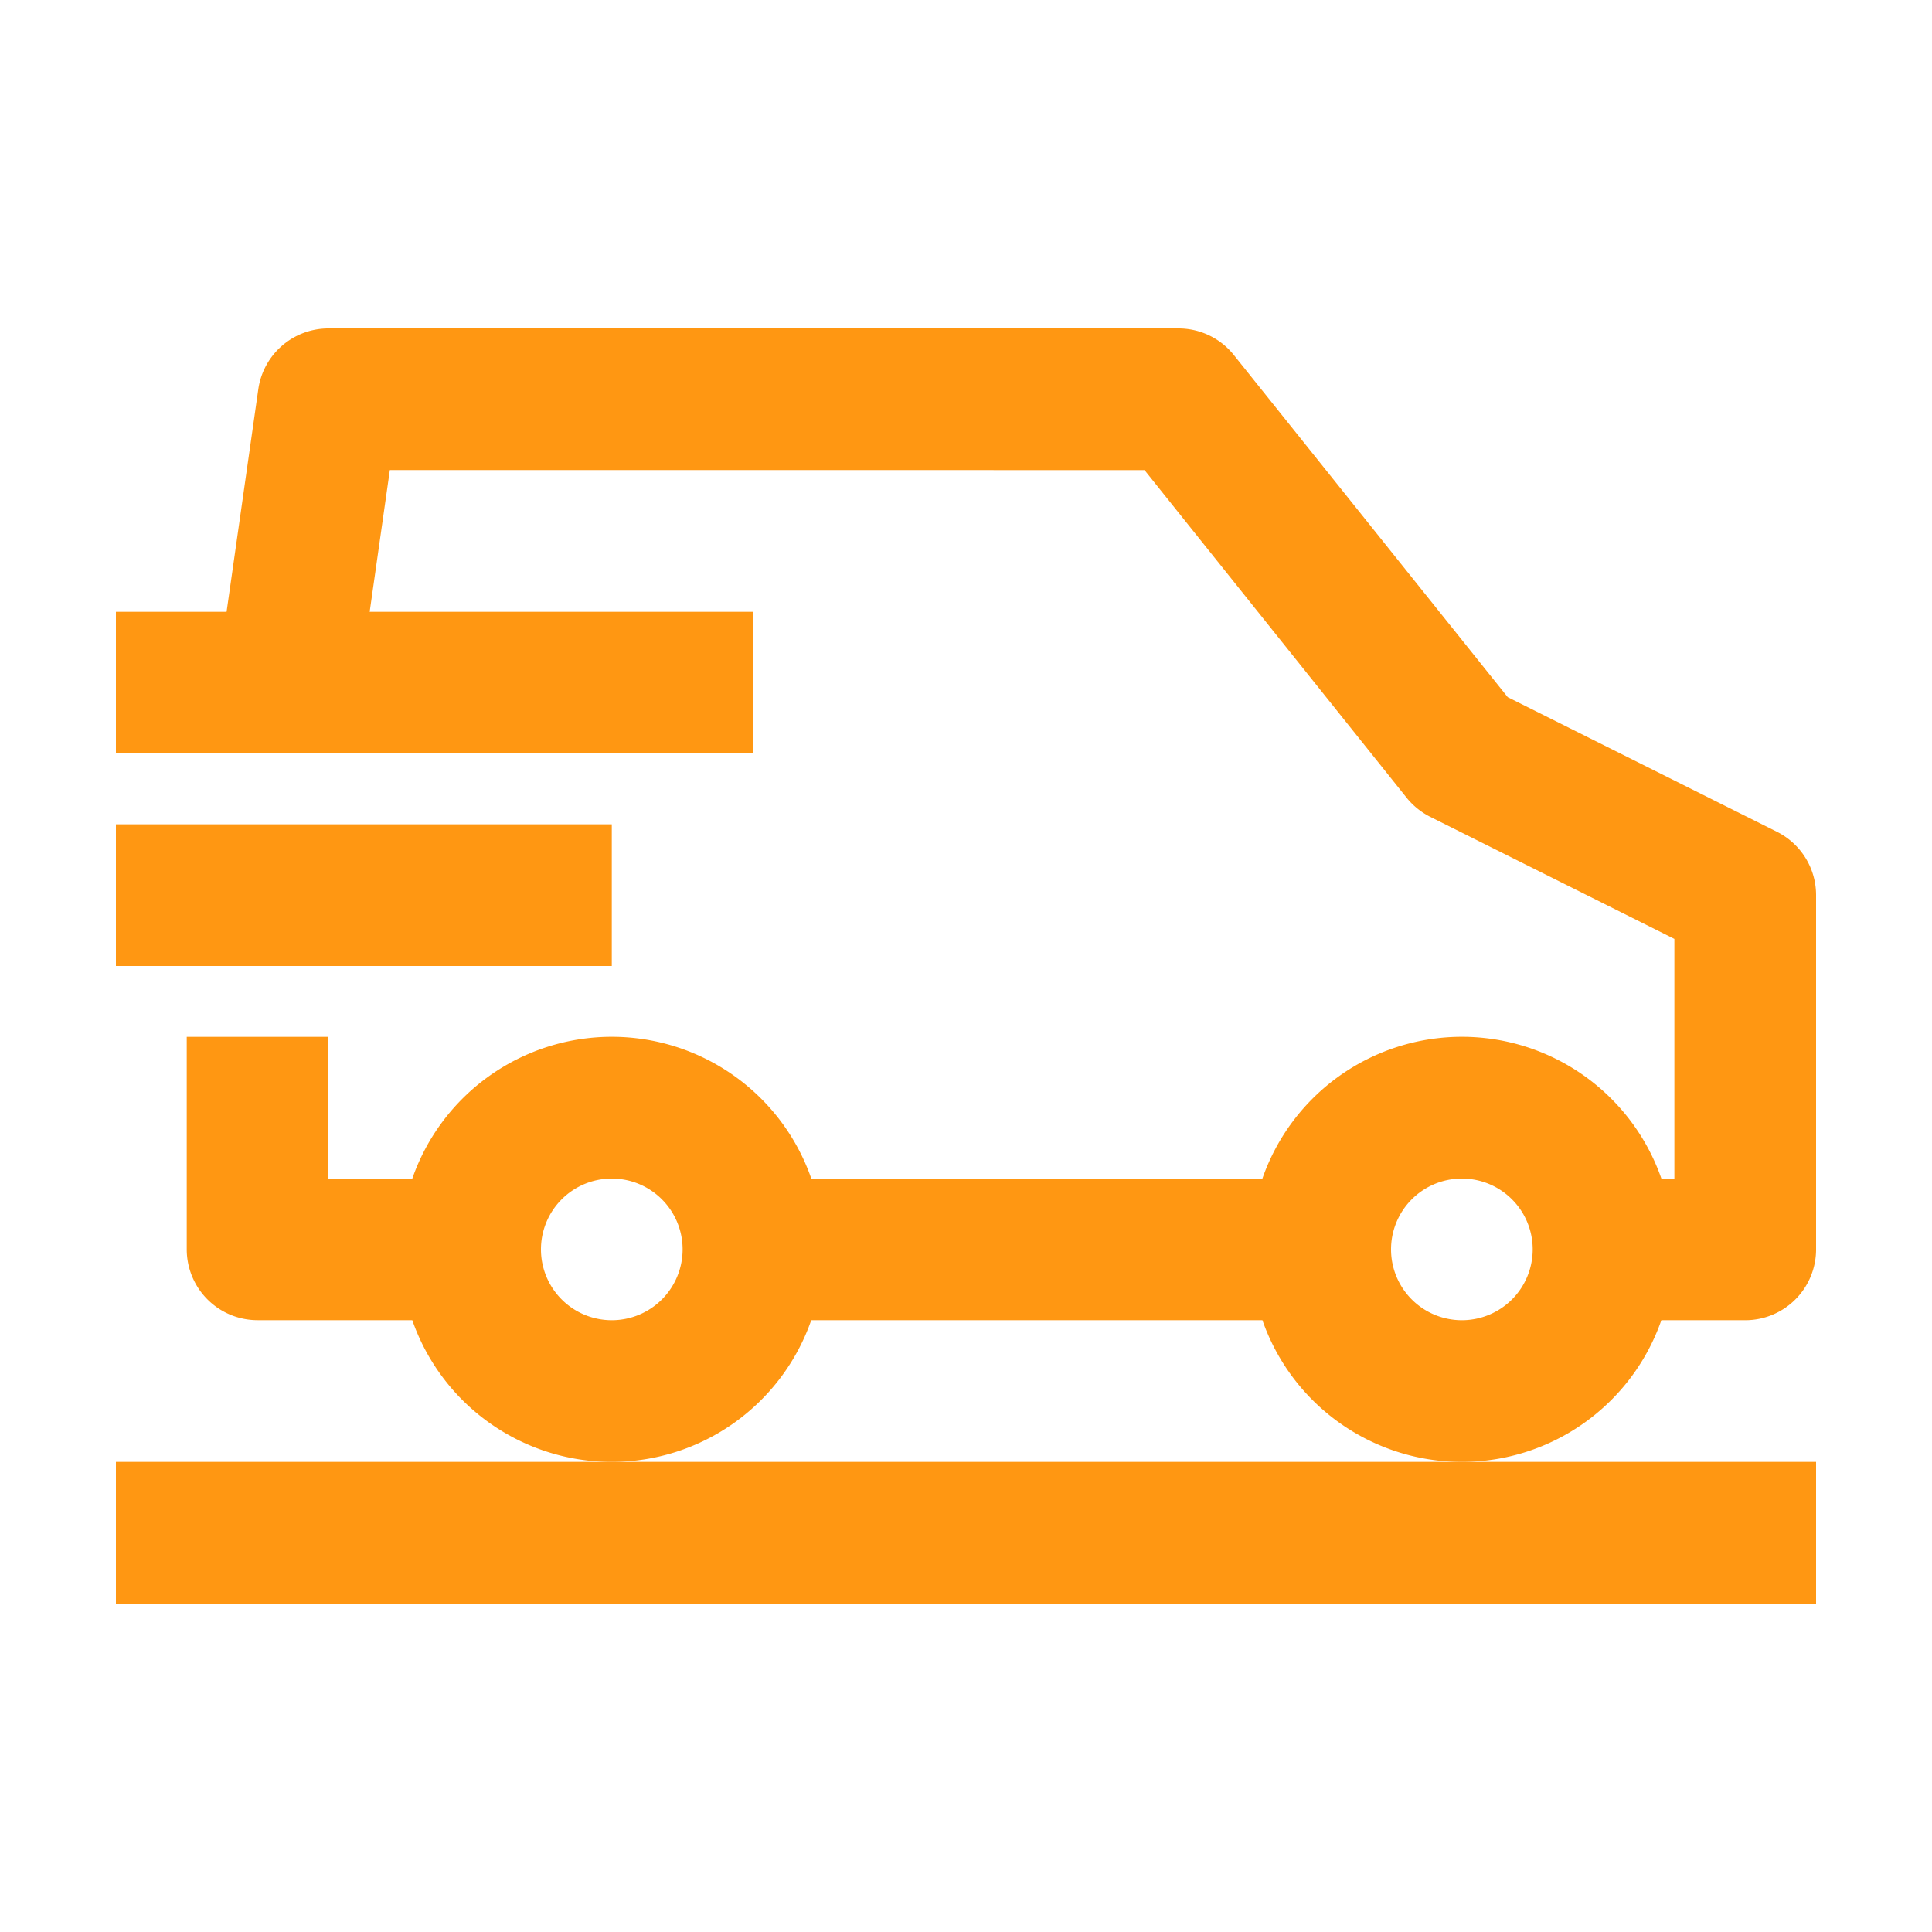
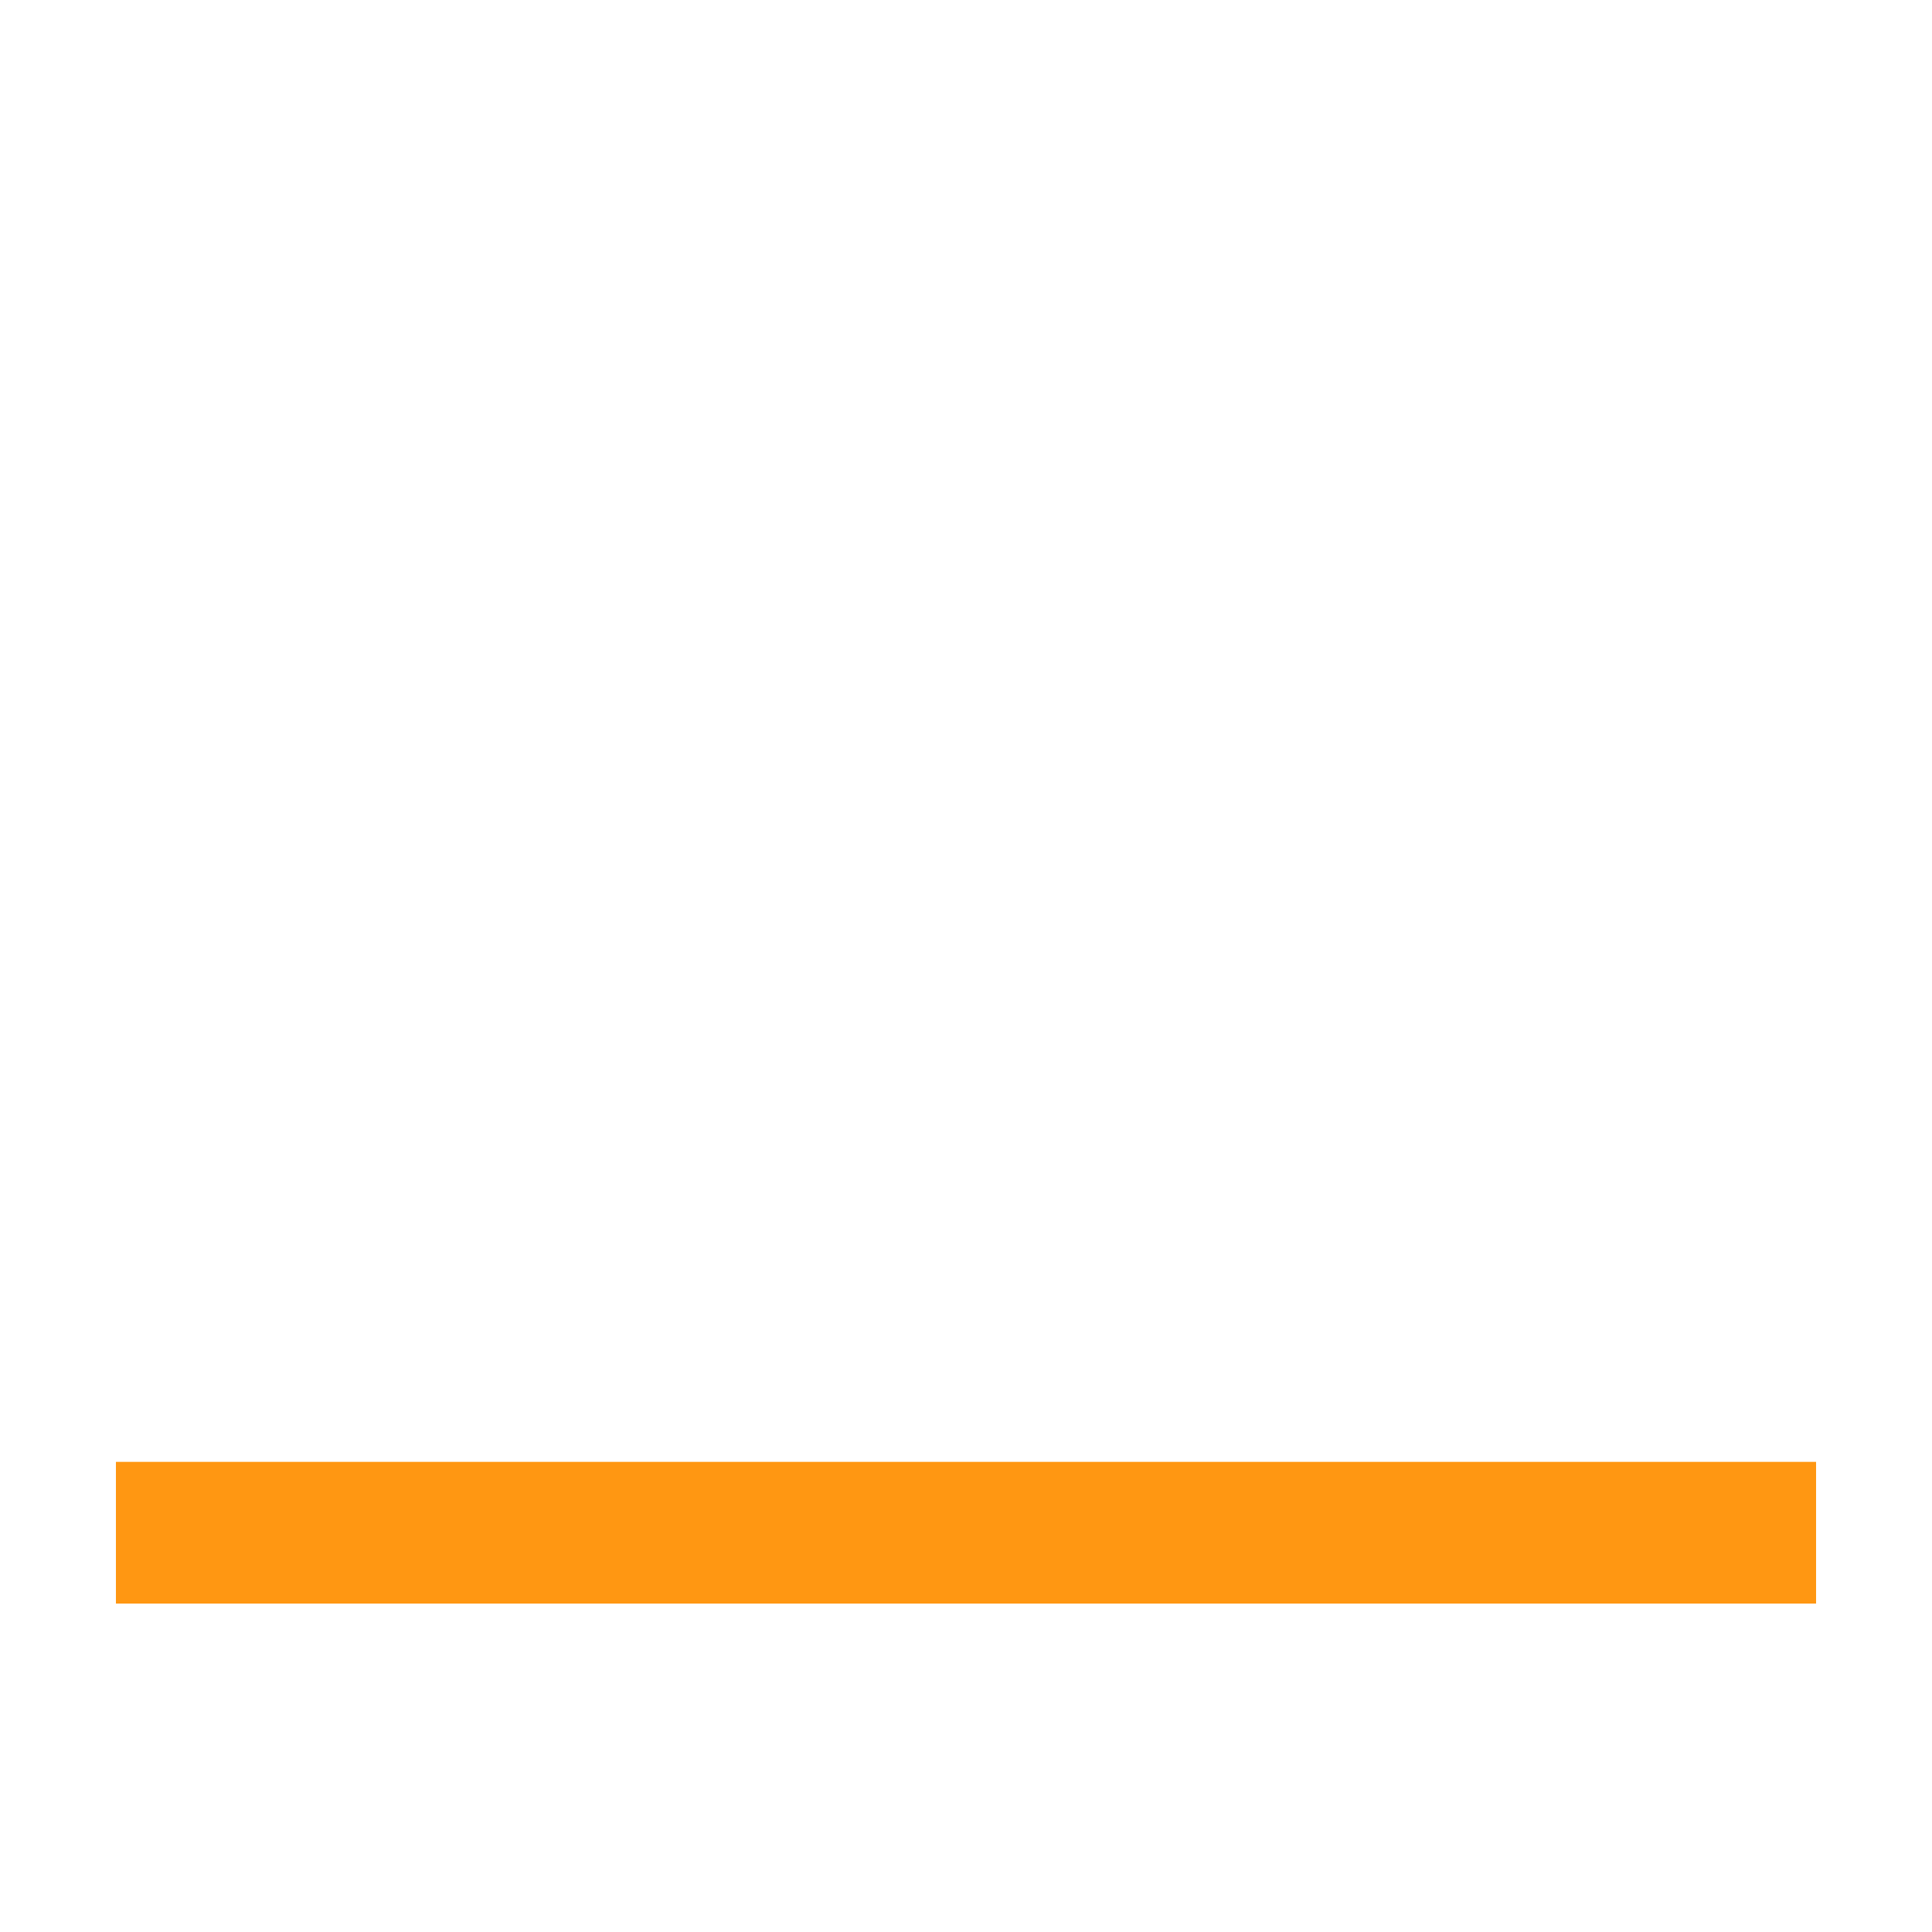
<svg xmlns="http://www.w3.org/2000/svg" width="50" height="50" viewBox="0 0 50 50">
  <g>
-     <path d="M42.996,34.167h2.171A1.833,1.833,0,0,0,47,32.333V23.167a1.833,1.833,0,0,0-1.014-1.641L39.02,18.043l-7.088-8.855A1.833,1.833,0,0,0,30.5,8.5H8.5a1.833,1.833,0,0,0-1.815,1.573l-.821,5.76H3V19.5H19.5V15.833H9.567l.522-3.667H29.62l6.783,8.479a1.866,1.866,0,0,0,.612.495l6.318,3.159V30.5H42.996a5.467,5.467,0,0,0-10.325,0H20.996a5.467,5.467,0,0,0-10.325,0H8.5V26.833H4.833v5.5a1.833,1.833,0,0,0,1.833,1.833h4.004a5.467,5.467,0,0,0,10.325,0H32.671a5.467,5.467,0,0,0,10.325,0Zm-27.163,0a1.833,1.833,0,1,1,1.833-1.833A1.833,1.833,0,0,1,15.833,34.167Zm22,0a1.833,1.833,0,1,1,1.833-1.833A1.833,1.833,0,0,1,37.833,34.167Z" fill="#ff9712" />
-     <rect x="3" y="21.333" width="12.833" height="3.667" fill="#ff9712" />
    <polygon points="3 37.833 3 41.5 47 41.5 47 37.833 37.833 37.833 15.833 37.833 3 37.833" fill="#ff9712" />
  </g>
</svg>